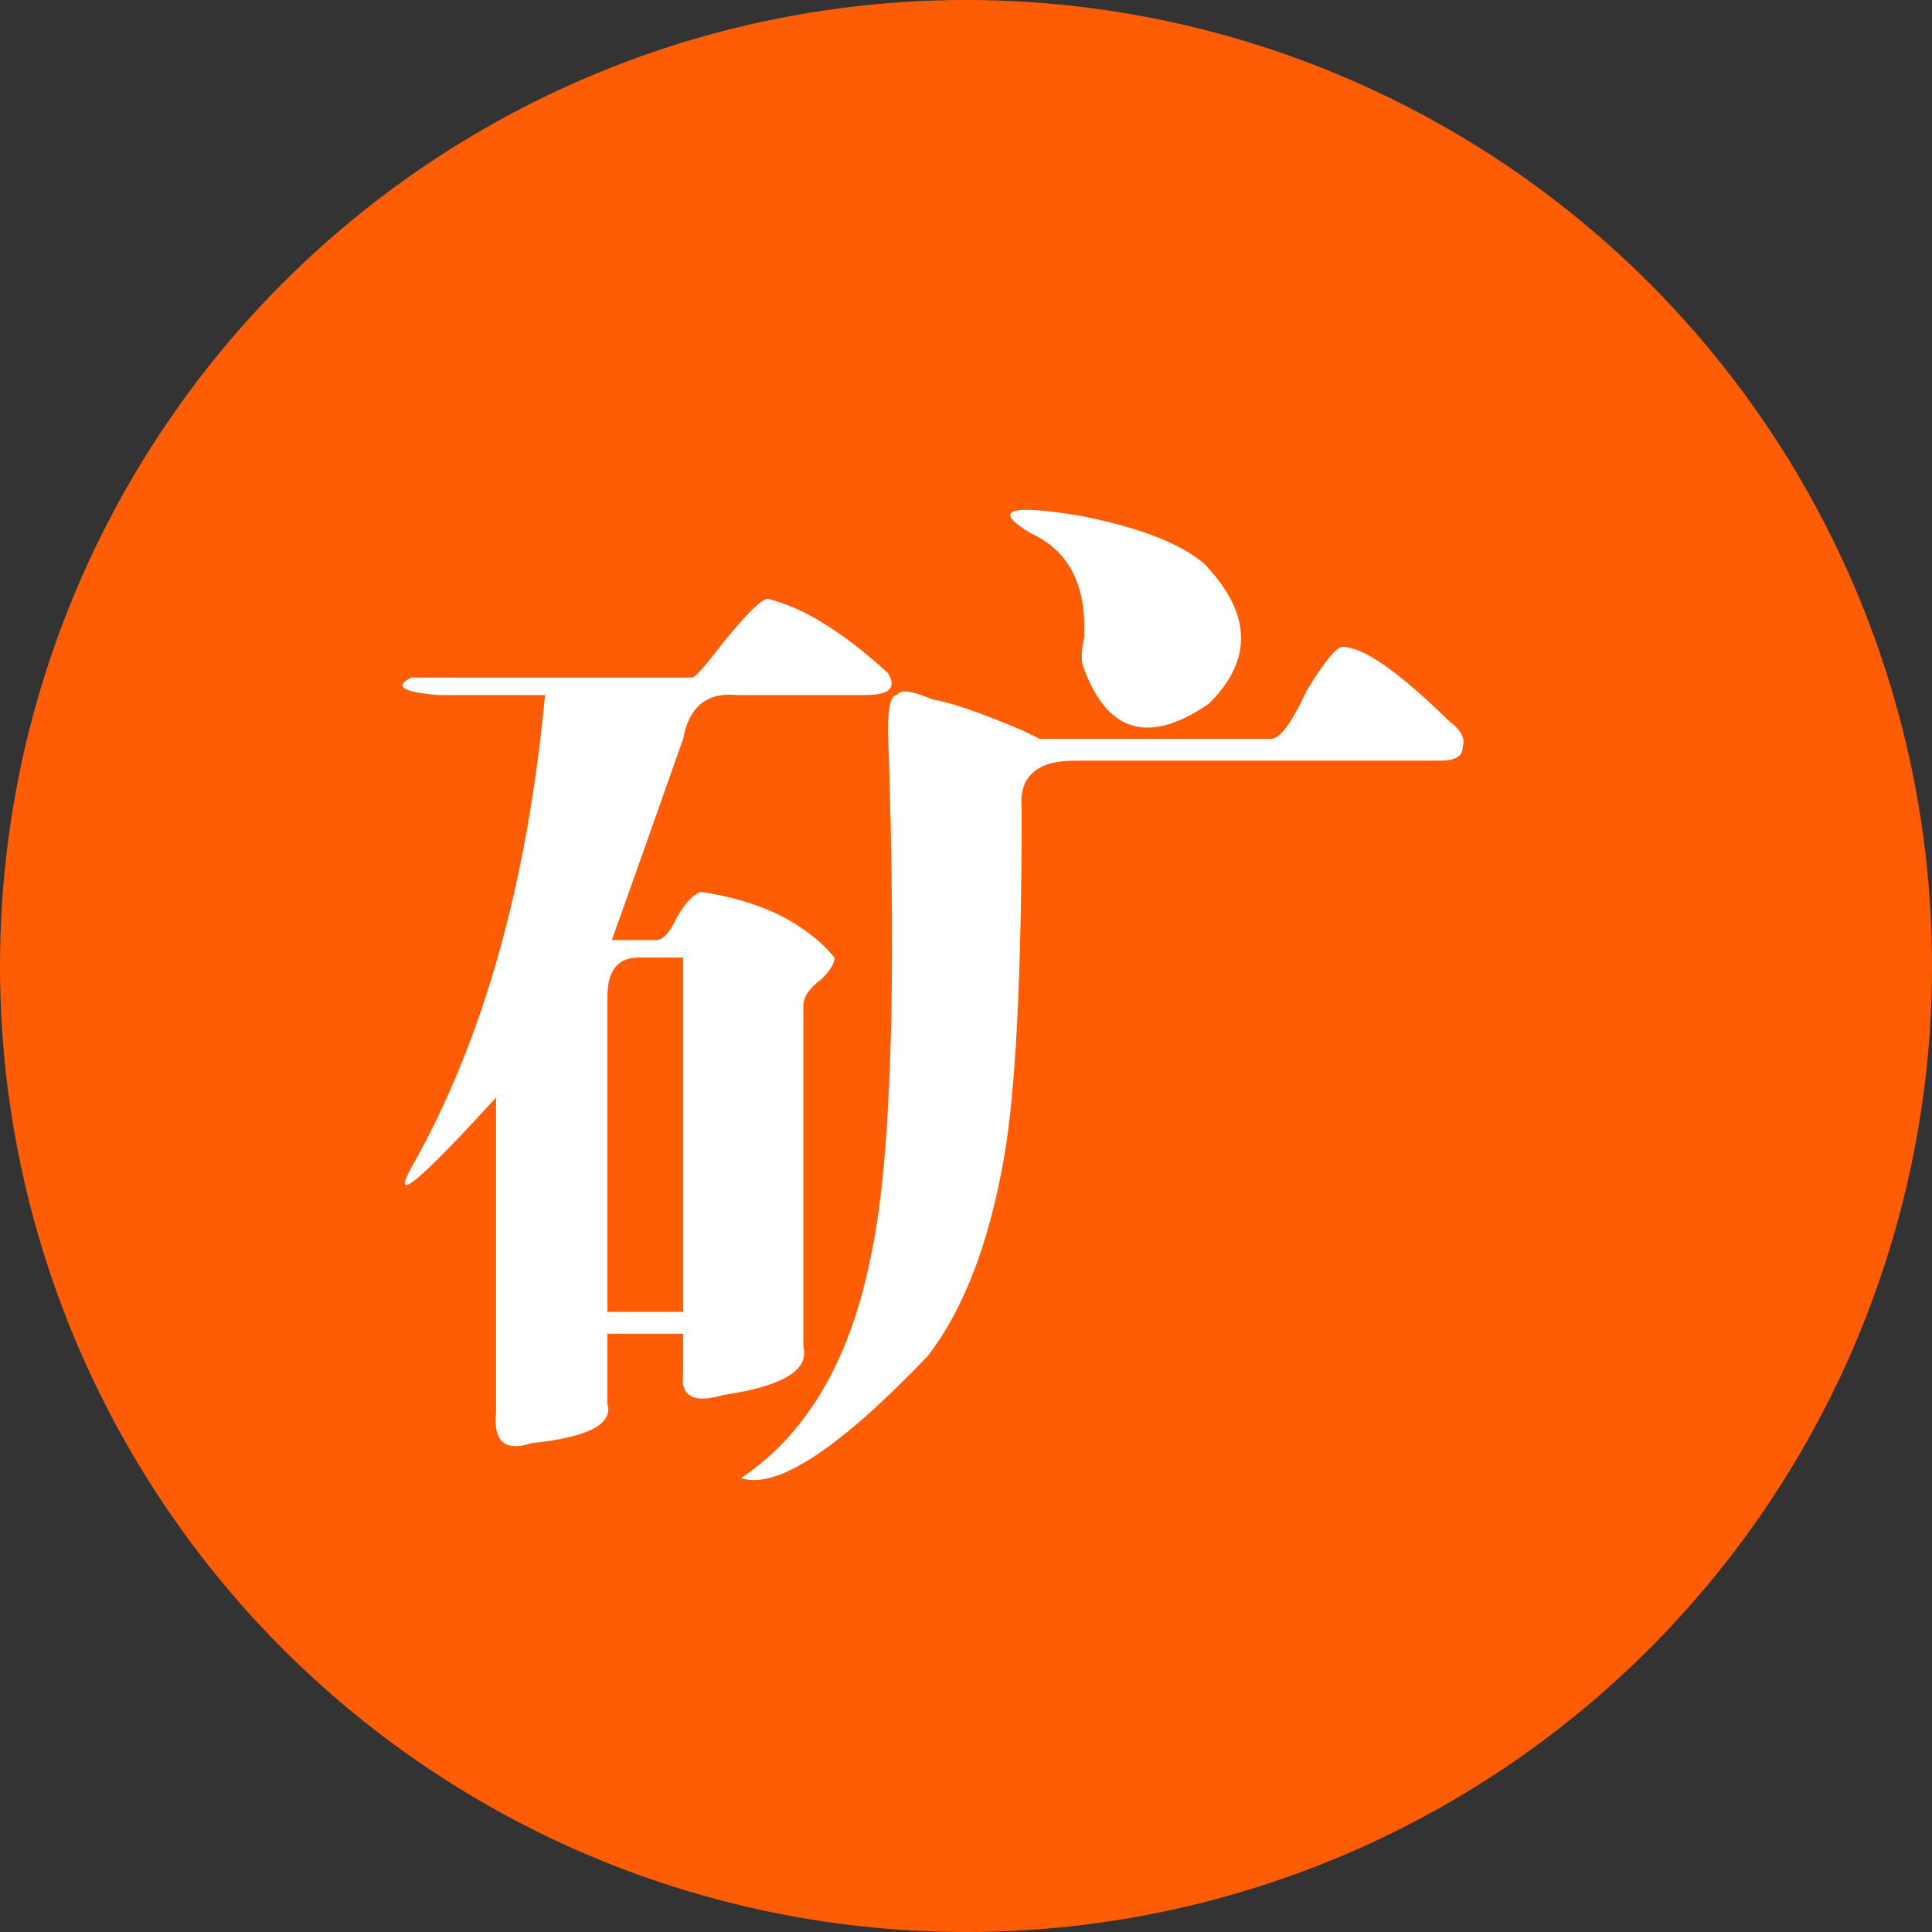
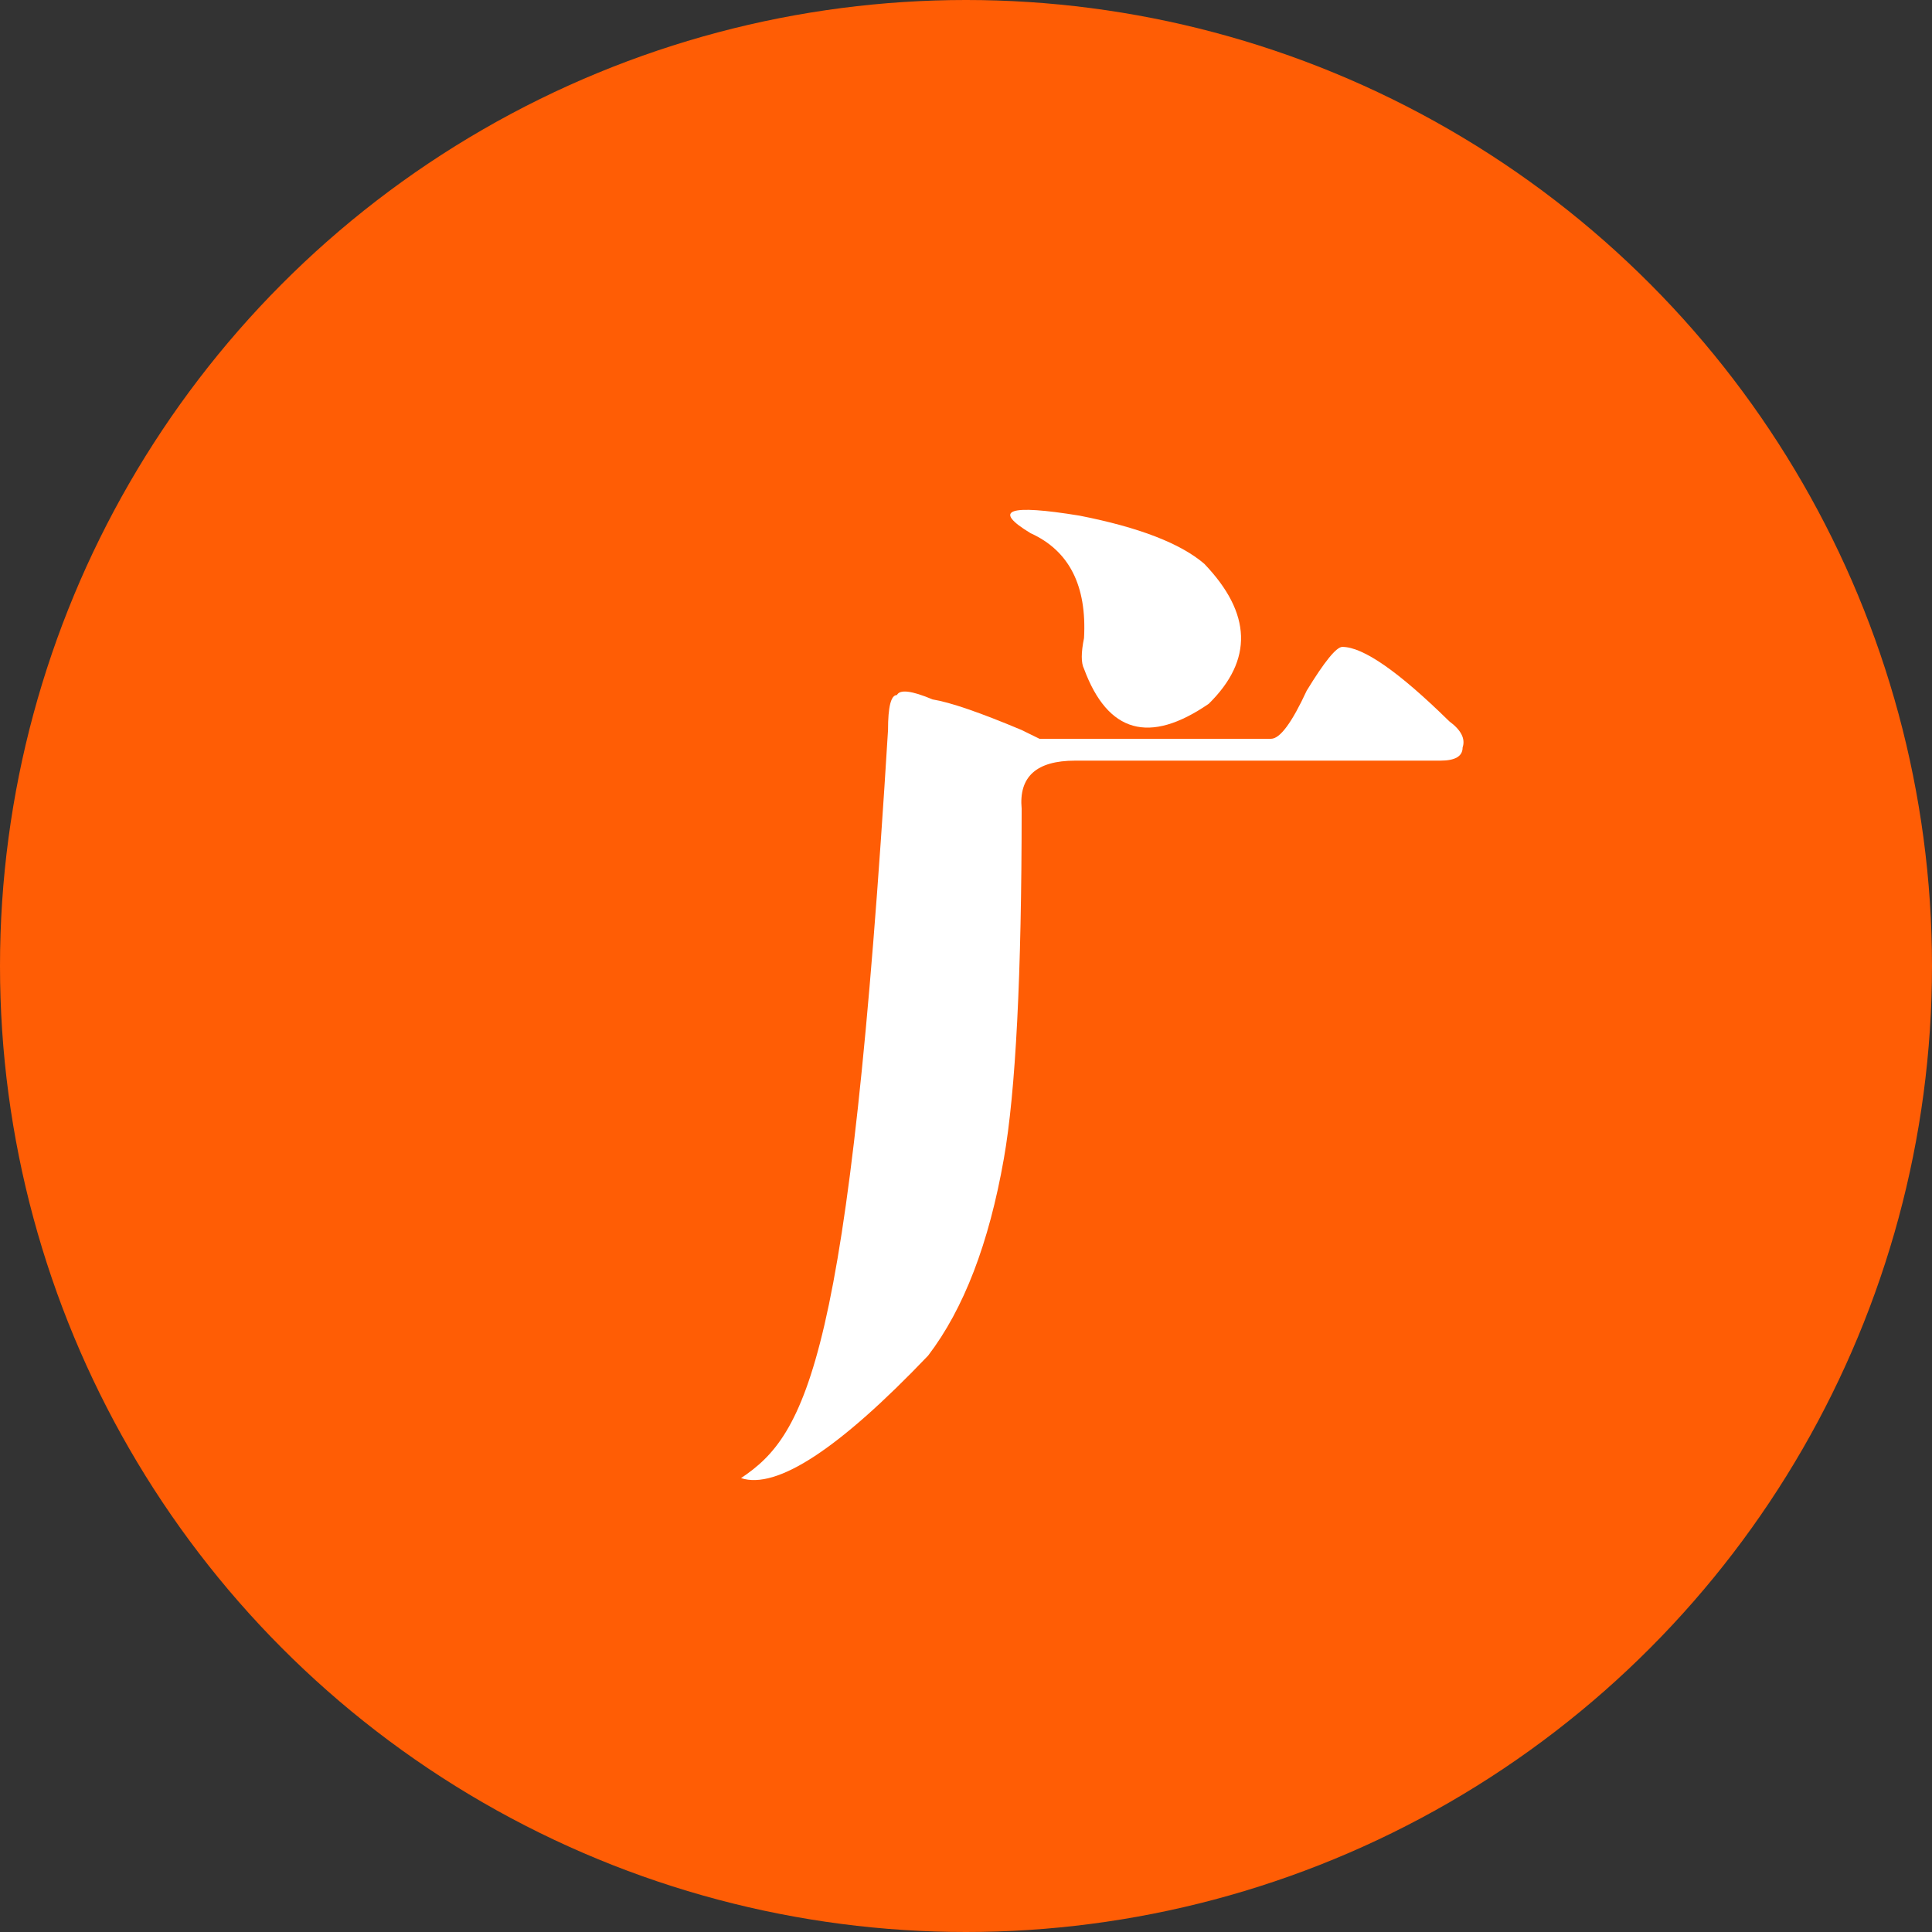
<svg xmlns="http://www.w3.org/2000/svg" width="72px" height="72px" viewBox="0 0 72 72" version="1.1">
  <rect x="0" y="0" width="72" height="72" fill="#333333" stroke="none" />
  <title>编组 8</title>
  <g id="页面-1" stroke="none" stroke-width="1" fill="none" fill-rule="evenodd">
    <g id="TD-首页删减" transform="translate(-1373, -225)">
      <g id="编组-8" transform="translate(1373, 225)">
        <circle id="椭圆形" fill="#FF5D05" cx="36" cy="36" r="36" />
        <g id="编组-11" transform="translate(15, 19)" fill="#FFFFFF" fill-rule="nonzero">
          <path d="M25.398,5.924 C26.283,8.315 27.832,8.75 30.046,7.228 C31.705,5.598 31.65,3.859 29.88,2.011 C28.994,1.25 27.445,0.652 25.232,0.217 C22.576,-0.217 21.967,-3.99680289e-14 23.406,0.87 C24.844,1.522 25.508,2.826 25.398,4.782 C25.287,5.326 25.287,5.706 25.398,5.924 Z" id="路径" />
-           <path d="M13.612,3.315 C14.94,3.641 16.434,4.565 18.094,6.087 C18.426,6.63 18.149,6.902 17.264,6.902 L17.264,6.902 L12.45,6.902 L12.279,6.89 C11.274,6.852 10.668,7.4 10.458,8.532 C9.351,11.684 8.466,14.184 7.802,16.032 L7.802,16.032 L9.462,16.032 L9.536,16.024 C9.732,15.981 9.929,15.766 10.126,15.38 C10.458,14.728 10.79,14.347 11.122,14.239 C13.335,14.565 14.995,15.38 16.102,16.684 C16.102,16.901 15.936,17.173 15.604,17.499 C15.161,17.825 14.94,18.151 14.94,18.477 L14.94,18.477 L14.94,31.194 L14.96,31.293 C15.083,32.109 14.08,32.674 11.952,32.988 C10.845,33.314 10.347,33.042 10.458,32.172 L10.458,32.172 L10.458,30.705 L7.636,30.705 L7.636,33.314 L7.657,33.404 C7.78,34.113 6.832,34.572 4.814,34.781 C3.818,35.107 3.375,34.727 3.486,33.64 L3.486,33.64 L3.486,21.901 L3.297,22.108 C0.563,25.091 -0.425,25.891 0.332,24.51 C2.988,19.836 4.648,13.967 5.312,6.902 L5.312,6.902 L1.328,6.902 L1.16,6.887 C-0.027,6.774 -0.303,6.562 0.332,6.25 L0.332,6.25 L10.79,6.25 L10.816,6.244 C10.953,6.19 11.332,5.757 11.952,4.945 C12.837,3.859 13.39,3.315 13.612,3.315 Z M10.458,16.684 L8.798,16.684 L8.657,16.69 C7.976,16.747 7.636,17.234 7.636,18.151 L7.636,18.151 L7.636,29.89 L10.458,29.89 L10.458,16.684 Z" id="形状结合" />
-           <path d="M12.616,36.085 C13.944,36.52 16.268,34.998 19.588,31.52 C20.916,29.781 21.856,27.336 22.41,24.184 C22.852,21.684 23.074,17.336 23.074,11.141 C22.963,9.945 23.627,9.347 25.066,9.347 L25.066,9.347 L38.677,9.347 C39.231,9.347 39.507,9.184 39.507,8.858 C39.618,8.532 39.452,8.206 39.009,7.88 C37.128,6.032 35.8,5.108 35.025,5.108 C34.804,5.108 34.361,5.652 33.697,6.739 C33.144,7.934 32.701,8.532 32.369,8.532 L32.369,8.532 L23.738,8.532 C23.738,8.532 23.516,8.424 23.074,8.206 C21.524,7.554 20.418,7.174 19.754,7.065 C18.979,6.739 18.536,6.684 18.426,6.902 C18.204,6.902 18.094,7.337 18.094,8.206 C18.426,17.88 18.204,24.455 17.43,27.934 C16.655,31.738 15.05,34.455 12.616,36.085 Z" id="路径" />
+           <path d="M12.616,36.085 C13.944,36.52 16.268,34.998 19.588,31.52 C20.916,29.781 21.856,27.336 22.41,24.184 C22.852,21.684 23.074,17.336 23.074,11.141 C22.963,9.945 23.627,9.347 25.066,9.347 L25.066,9.347 L38.677,9.347 C39.231,9.347 39.507,9.184 39.507,8.858 C39.618,8.532 39.452,8.206 39.009,7.88 C37.128,6.032 35.8,5.108 35.025,5.108 C34.804,5.108 34.361,5.652 33.697,6.739 C33.144,7.934 32.701,8.532 32.369,8.532 L32.369,8.532 L23.738,8.532 C23.738,8.532 23.516,8.424 23.074,8.206 C21.524,7.554 20.418,7.174 19.754,7.065 C18.979,6.739 18.536,6.684 18.426,6.902 C18.204,6.902 18.094,7.337 18.094,8.206 C16.655,31.738 15.05,34.455 12.616,36.085 Z" id="路径" />
        </g>
      </g>
    </g>
  </g>
</svg>